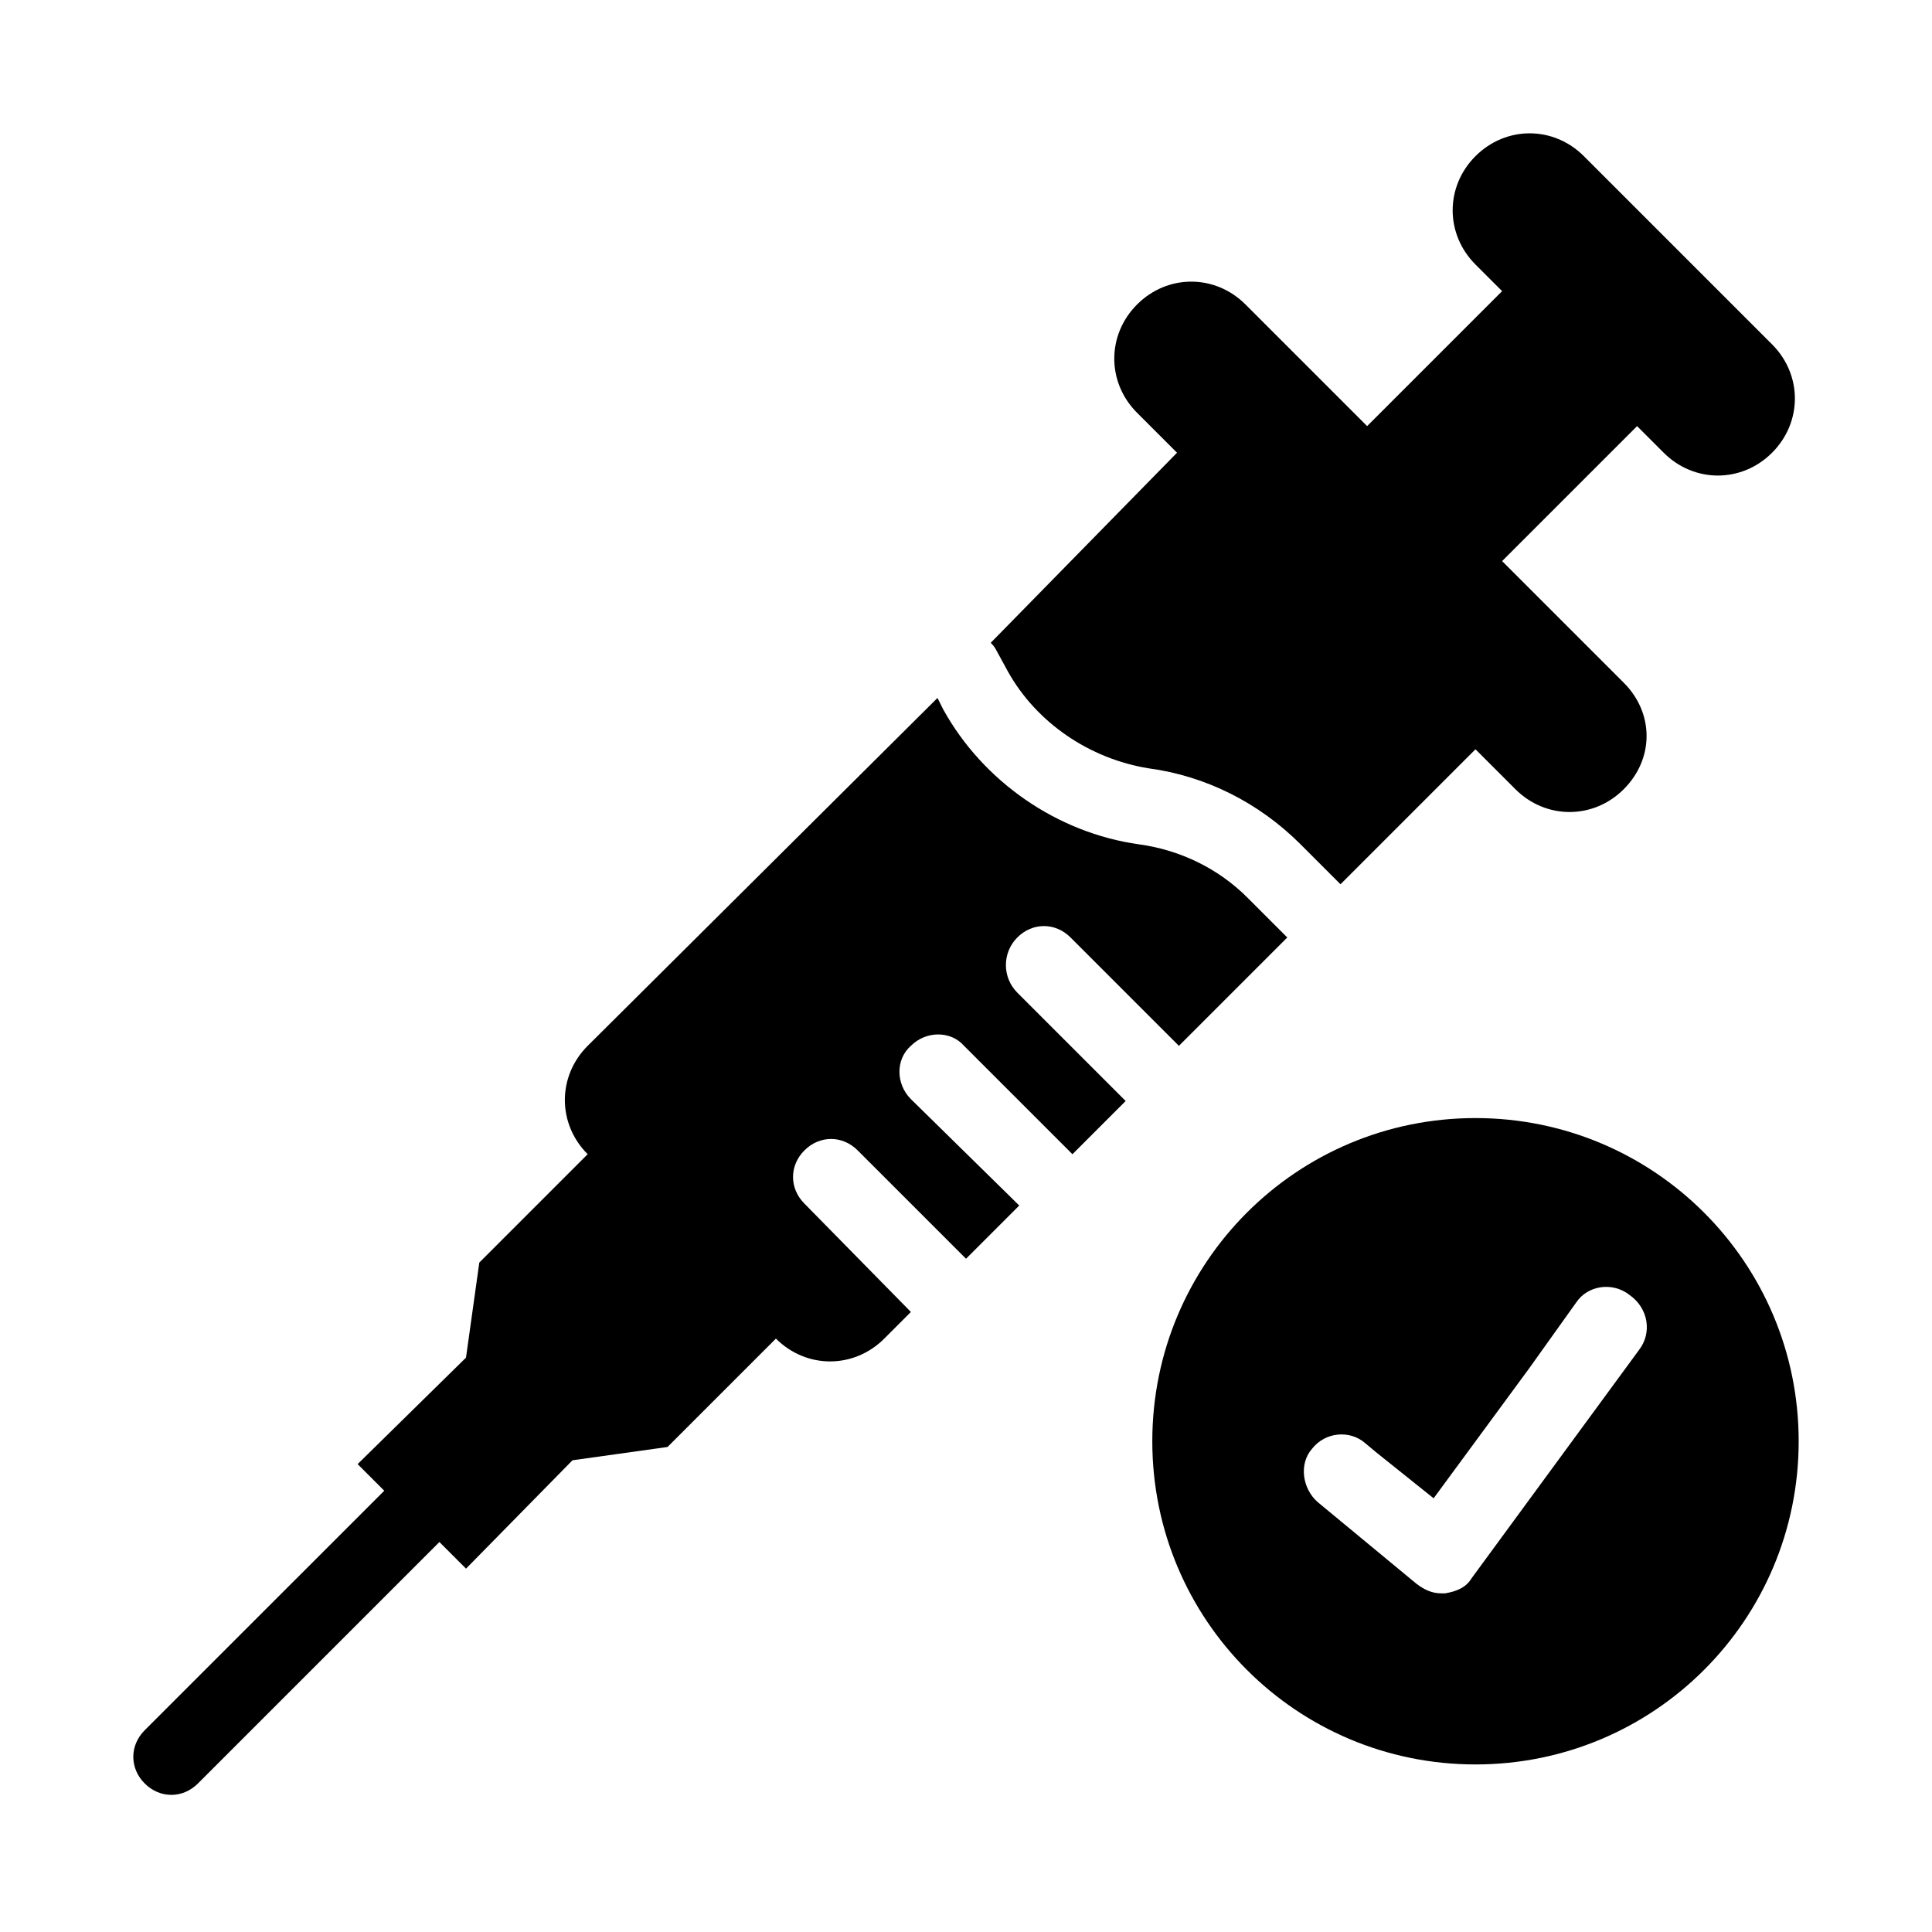
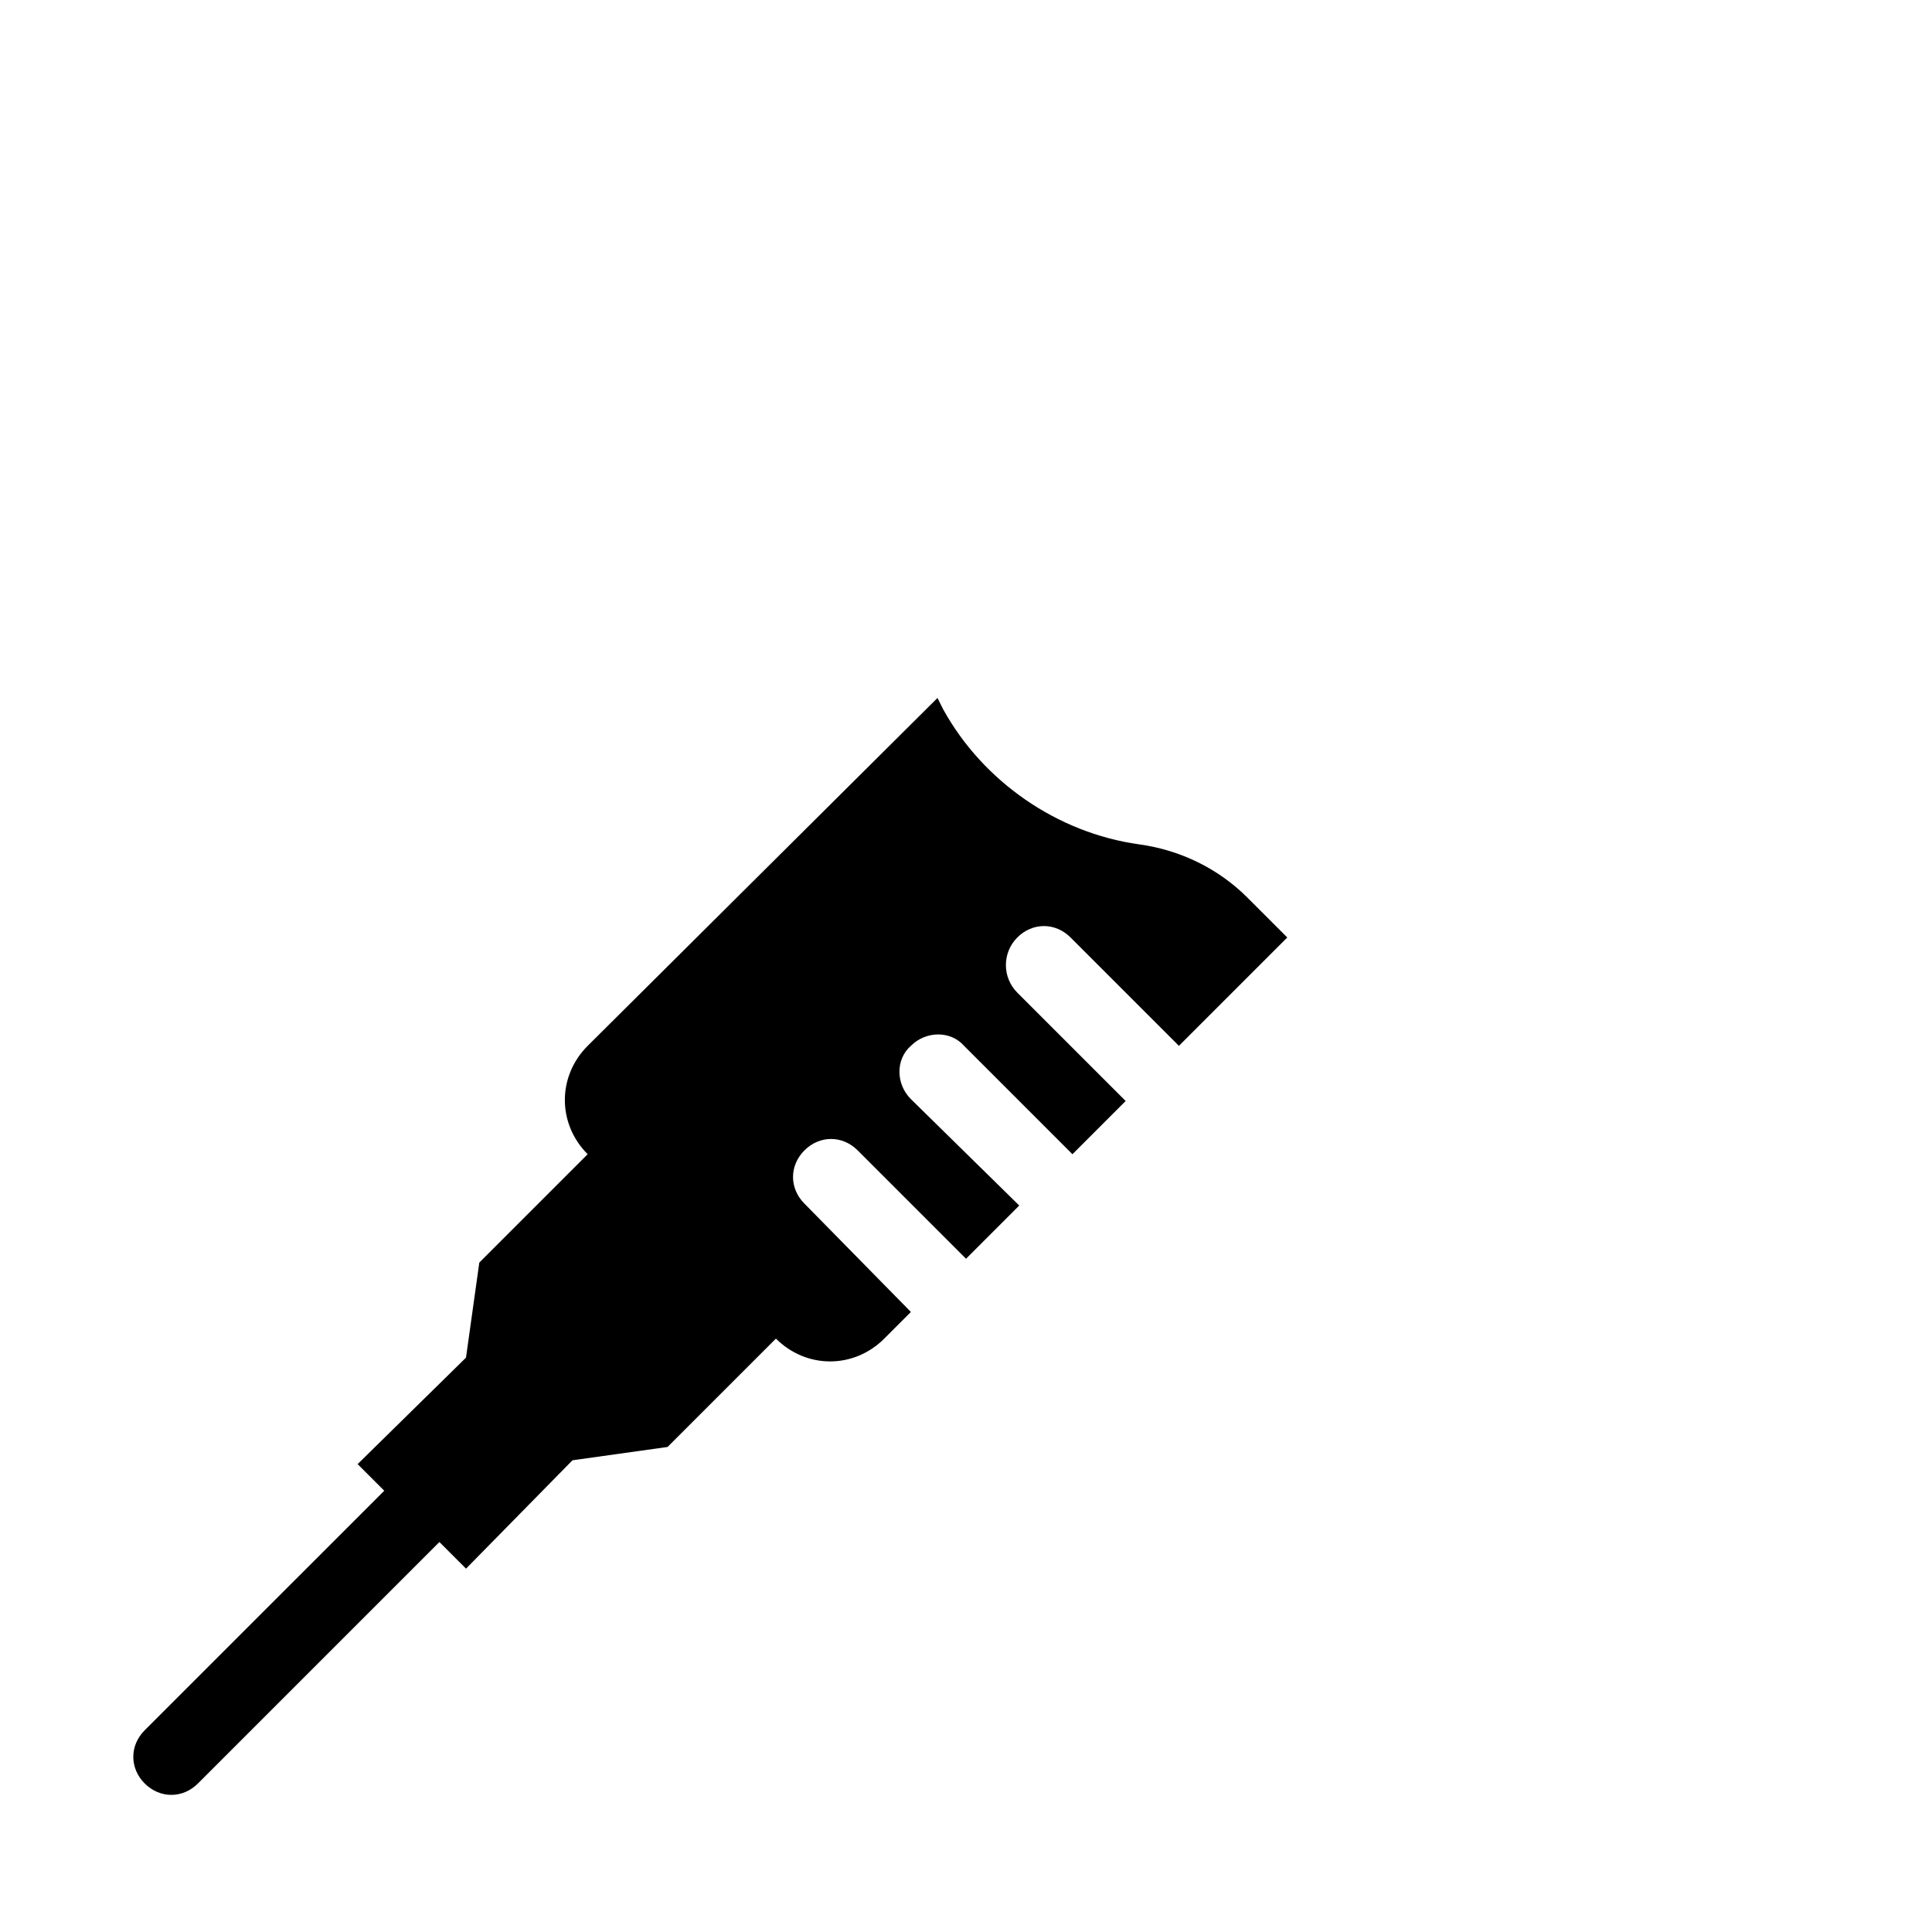
<svg xmlns="http://www.w3.org/2000/svg" fill="#000000" width="800px" height="800px" version="1.1" viewBox="144 144 512 512">
  <g>
    <path d="m413.6 392.44c4.031-4.031 10.078-4.031 14.105 0l28.719 28.719 28.719-28.719-10.578-10.578c-7.559-7.559-17.633-12.594-28.719-14.105-21.664-3.023-41.312-16.625-51.891-35.77l-1.512-3.023-92.703 92.195c-8.062 8.062-8.062 20.656 0 28.719l-28.719 28.719-3.527 25.191-28.719 28.215 7.055 7.055-63.48 63.473c-4.031 4.031-4.031 10.078 0 14.105 2.016 2.016 4.535 3.023 7.055 3.023s5.039-1.008 7.055-3.023l63.984-63.984 7.055 7.055 28.215-28.719 25.191-3.527 28.719-28.719c8.062 8.062 20.656 8.062 28.719 0l7.055-7.055-28.215-28.719c-4.031-4.031-4.031-10.078 0-14.105 4.031-4.031 10.078-4.031 14.105 0l28.719 28.719 14.105-14.105-28.727-28.211c-4.031-4.031-4.031-10.578 0-14.105 4.031-4.031 10.578-4.031 14.105 0l28.719 28.719 14.105-14.105-28.719-28.719c-4.027-4.035-4.027-10.582 0.004-14.613z" />
-     <path d="m408.06 316.37 3.023 5.543c7.559 13.602 21.664 23.176 37.281 25.695 15.113 2.016 29.223 9.07 40.305 20.152l10.578 10.578 35.77-35.77 10.578 10.578c8.062 8.062 20.656 8.062 28.719 0 4.031-4.031 6.047-9.07 6.047-14.105 0-5.039-2.016-10.078-6.047-14.105l-32.242-32.242 35.77-35.77 7.055 7.055c8.062 8.062 20.656 8.062 28.719 0s8.062-20.656 0-28.719l-49.879-49.879c-8.062-8.062-20.656-8.062-28.719 0s-8.062 20.656 0 28.719l7.055 7.055-35.77 35.77-32.242-32.242c-8.062-8.062-20.656-8.062-28.719 0s-8.062 20.656 0 28.719l10.578 10.578-49.371 50.375c0.504 0.504 1.008 1.008 1.512 2.016z" />
-     <path d="m535.02 440.3c-47.359 0-85.648 38.289-85.648 85.648s38.289 85.648 85.648 85.648 85.648-38.289 85.648-85.648-38.289-85.648-85.648-85.648zm43.328 61.465-44.336 60.457c-1.512 2.519-4.031 3.527-7.055 4.031h-1.008c-2.519 0-4.535-1.008-6.551-2.519l-26.199-21.664c-4.031-3.527-5.039-10.078-1.512-14.105 3.527-4.535 10.078-5.039 14.105-1.512l3.023 2.519 15.113 12.09 25.191-34.258 12.594-17.633c3.023-4.535 9.574-5.543 14.105-2.016 5.047 3.523 6.055 10.074 2.527 14.609z" />
  </g>
</svg>